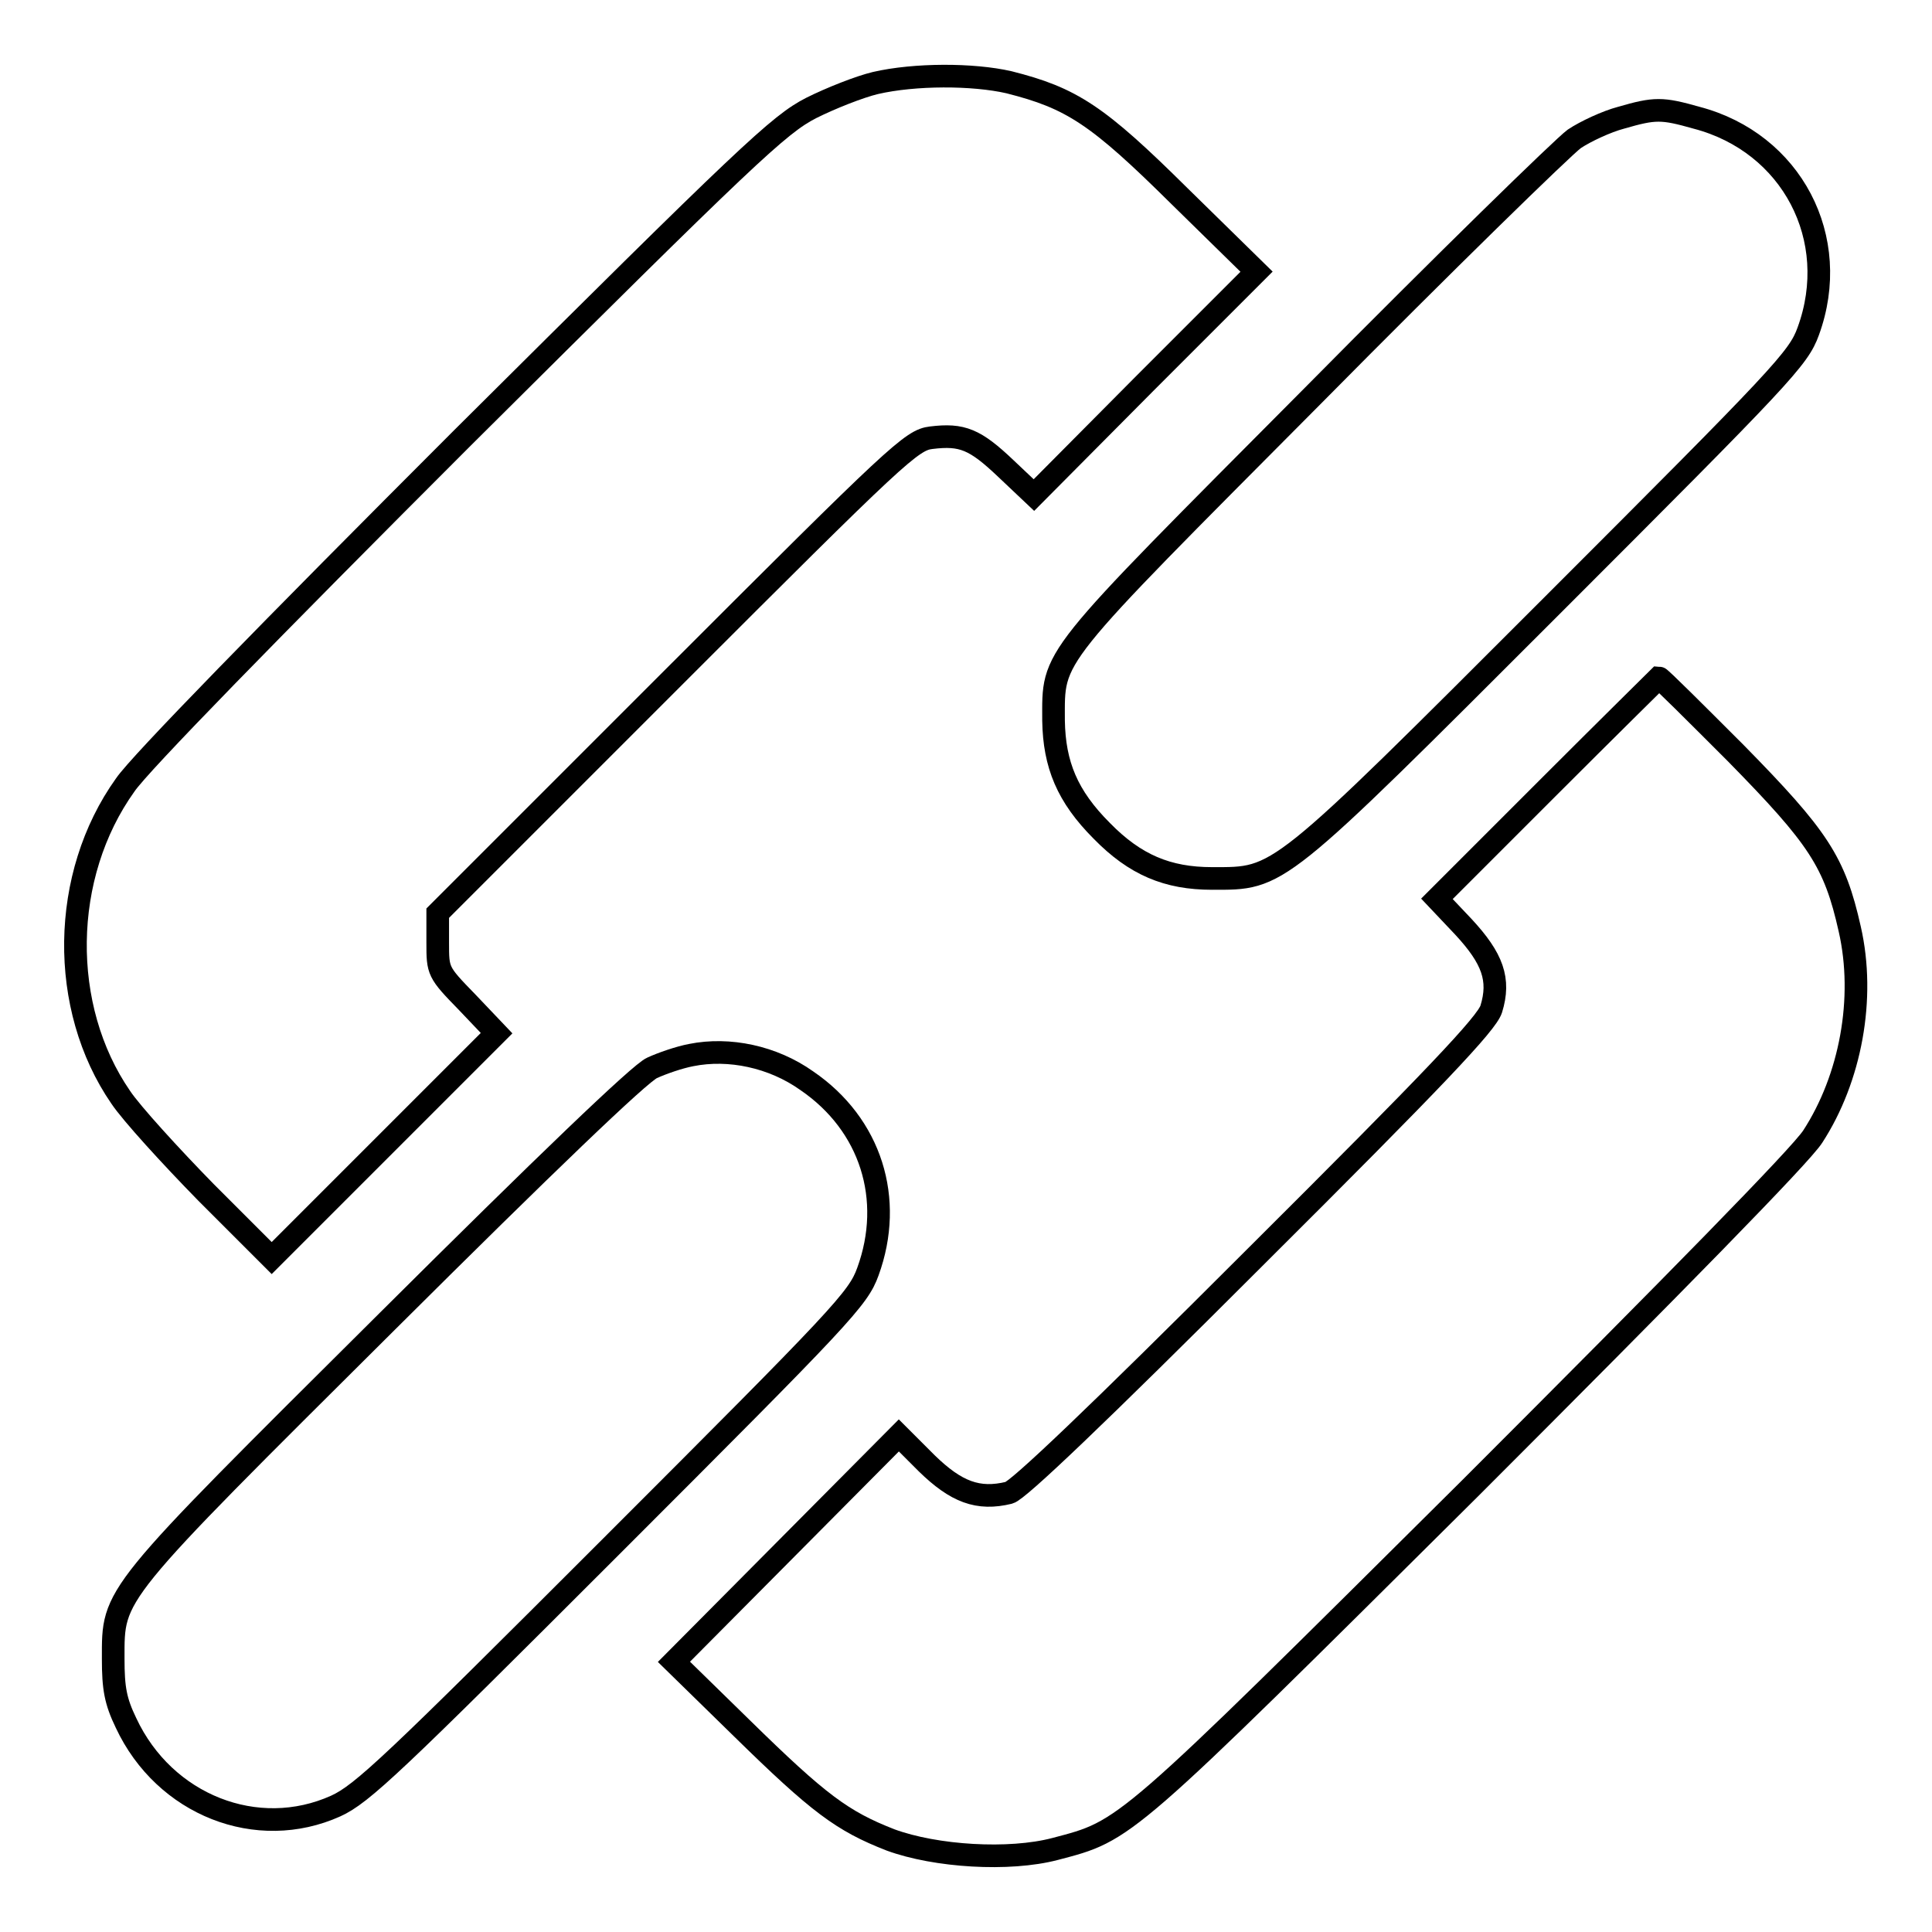
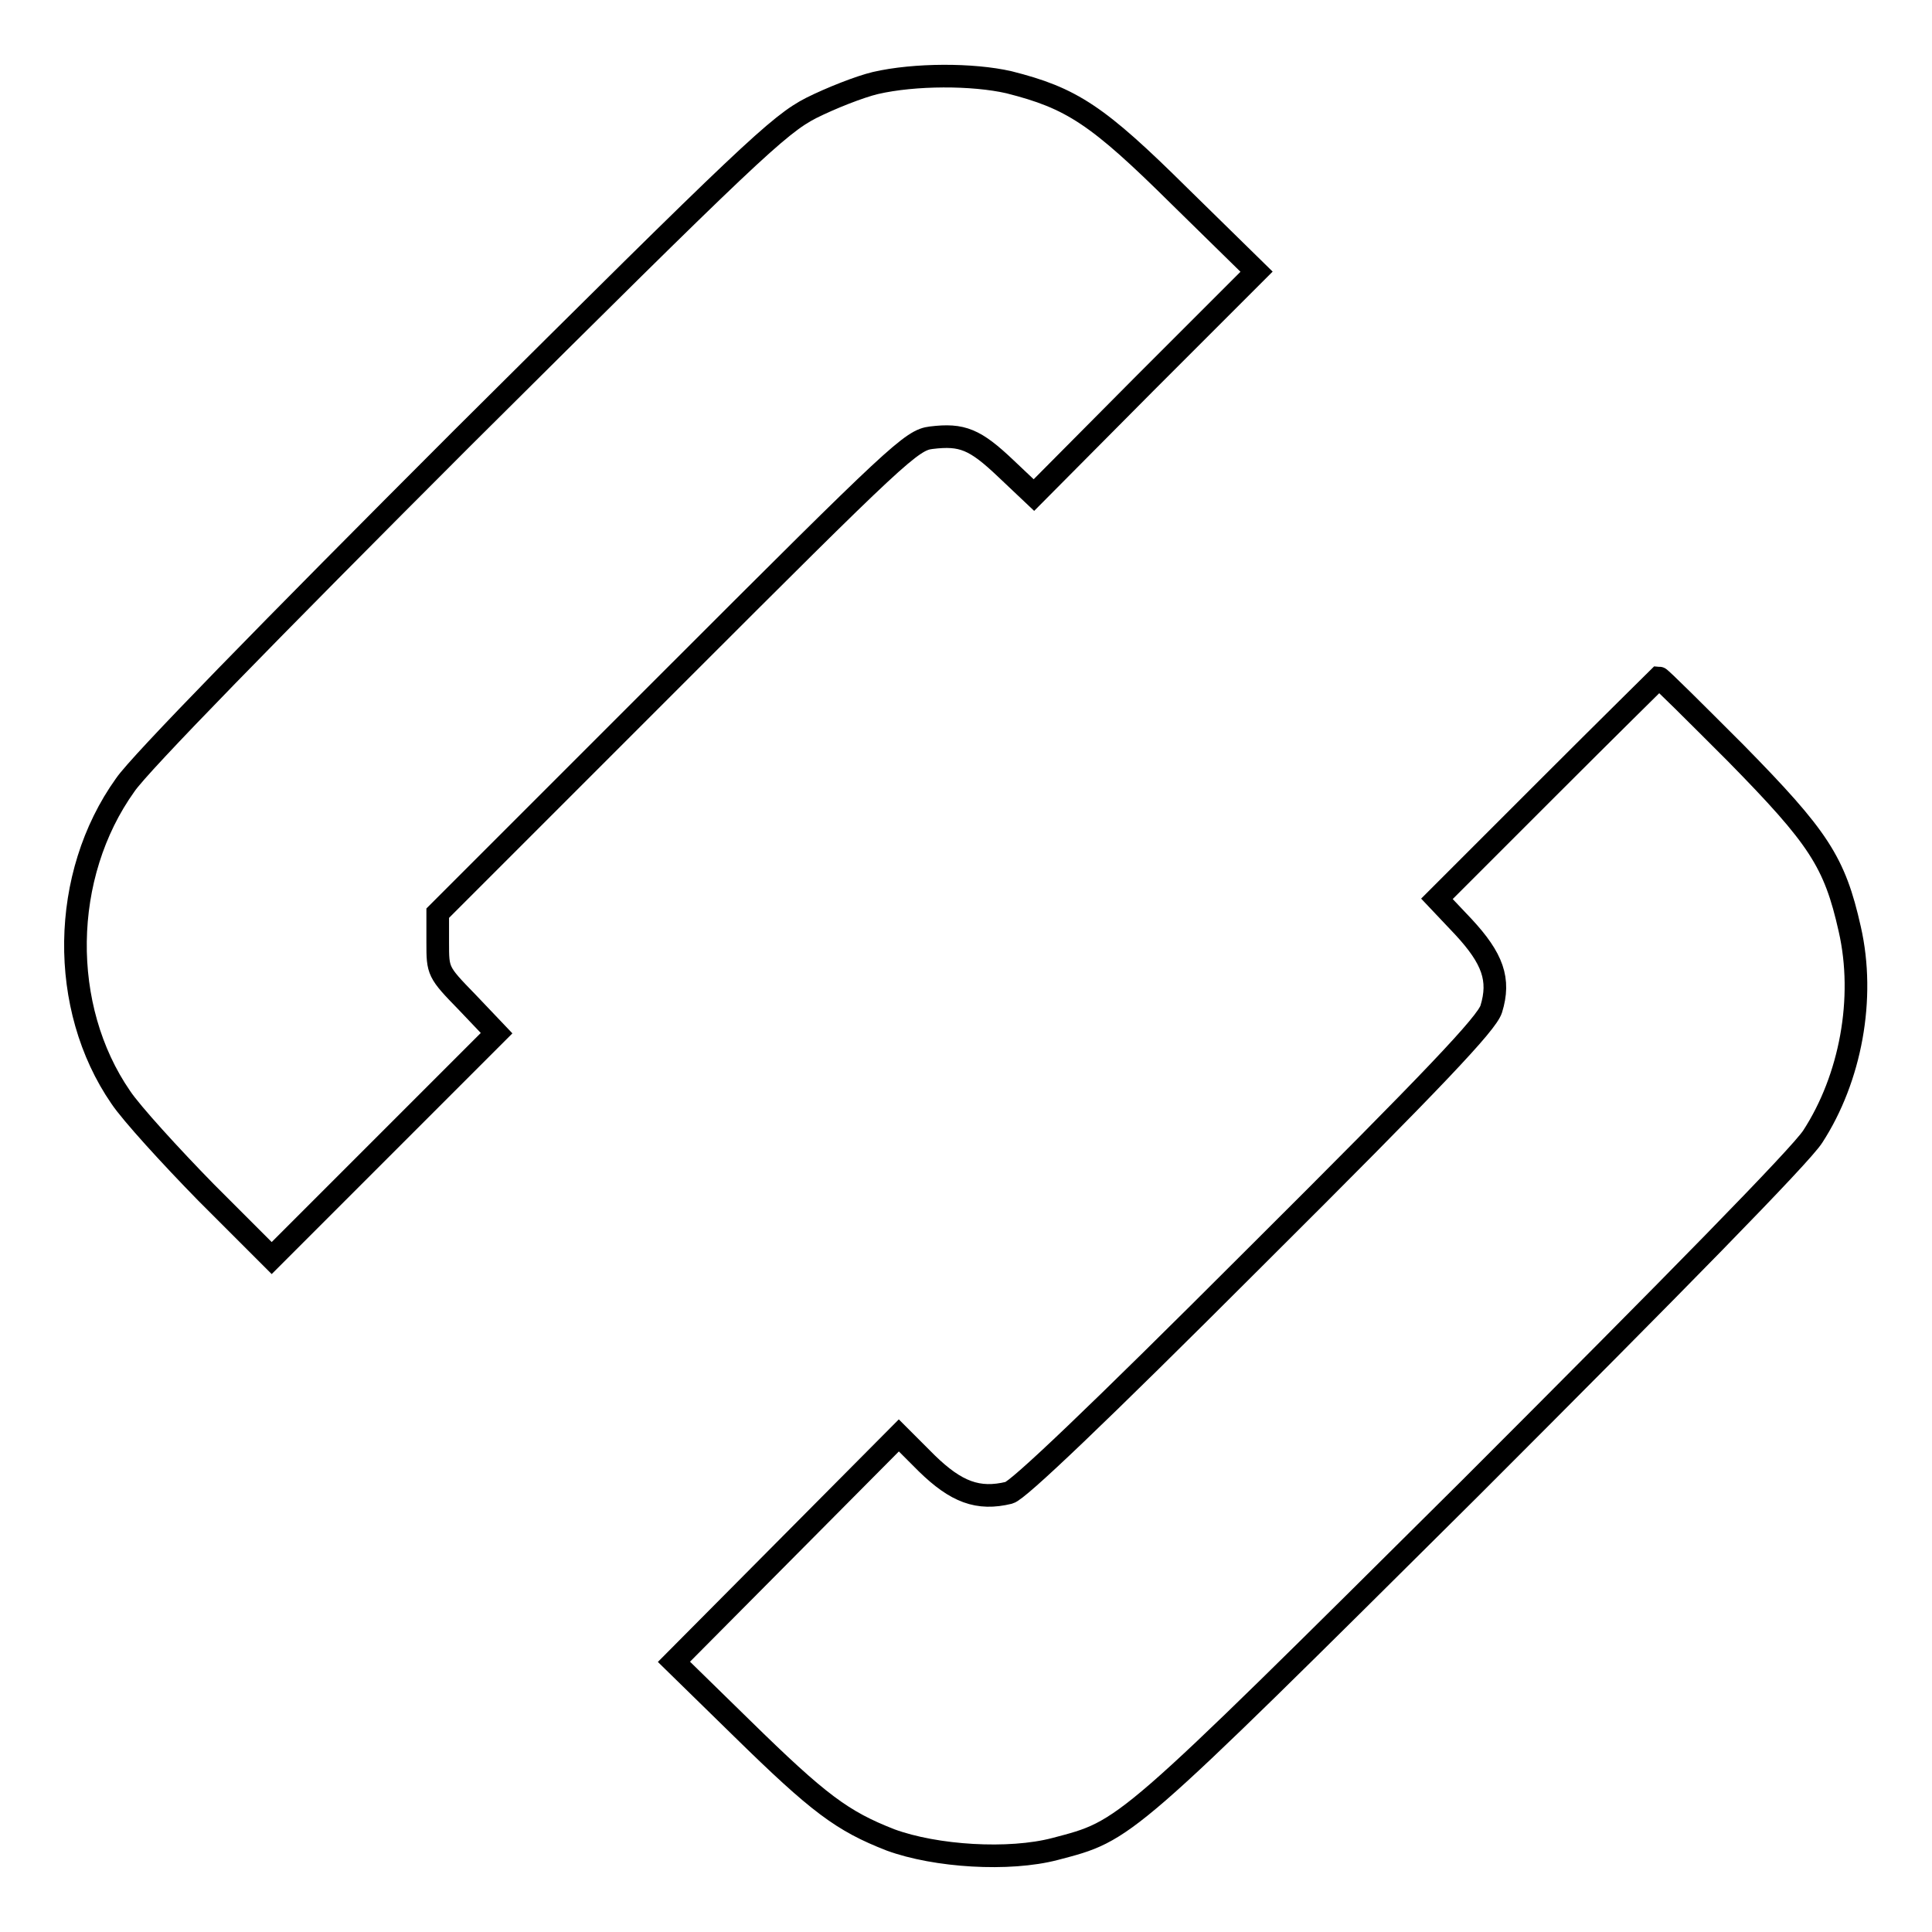
<svg xmlns="http://www.w3.org/2000/svg" version="1.1" x="0px" y="0px" viewBox="0 0 256 256" enable-background="new 0 0 256 256" xml:space="preserve">
  <g>
    <g>
      <g>
        <path stroke-width="3" fill-opacity="0" stroke="#000000" d="M116,11c-2.1,0.5-5.9,2-8.5,3.3c-4.3,2.2-8.3,6-46.2,43.7C35.7,83.6,18.5,101.2,16.6,104C8,116,7.8,133.5,16,145.4c1.4,2.1,6.6,7.8,11.3,12.6l8.7,8.7l14.9-14.9l14.9-14.9l-3.9-4.1c-3.9-4-3.9-4.1-3.9-7.9v-3.9l31.3-31.3c29.6-29.6,31.5-31.4,34.1-31.7c4.1-0.5,5.8,0.2,9.9,4.1l3.7,3.5l14.7-14.8l14.8-14.8l-10.2-10c-10.9-10.8-14.3-13-22.6-15.1C128.9,9.8,121.2,9.8,116,11z" />
-         <path stroke-width="3" fill-opacity="0" stroke="#000000" d="M214.8,15.6c-1.9,0.5-4.7,1.8-6.2,2.8c-1.5,1.1-17.1,16.3-34.6,34c-35.5,35.7-34.4,34.2-34.4,43.1c0.1,5.8,1.8,10,6.4,14.6c4.4,4.5,8.7,6.3,14.6,6.3c9,0,8.3,0.6,45-36.1c30.6-30.6,32.7-32.8,34-36.4c4.5-12.3-2.2-25-14.8-28.3C220.2,14.3,219.3,14.3,214.8,15.6z" />
        <path stroke-width="3" fill-opacity="0" stroke="#000000" d="M205,104.5l-14.6,14.6l3.5,3.7c3.9,4.2,4.9,7,3.7,10.9c-0.6,1.9-7.3,9-31.4,33c-20.9,20.9-31.3,30.8-32.5,31.1c-4.1,1-7-0.1-10.9-3.9l-3.7-3.7l-14.9,15l-14.9,15l9,8.8c10.2,10,13.3,12.3,19.7,14.8c6,2.2,15.7,2.8,21.8,1.2c9.5-2.5,8.7-1.8,55-47.8c27.1-27.1,43.8-44.1,45.4-46.6c5-7.7,7-18.3,4.9-27.5c-2-8.9-4.1-12.1-15.1-23.3c-5.4-5.4-10-10-10.2-10C219.7,89.9,213,96.5,205,104.5z" />
-         <path stroke-width="3" fill-opacity="0" stroke="#000000" d="M91.6,139.8c-1.6,0.3-3.9,1.1-5.2,1.7c-1.6,0.7-14.1,12.7-35.1,33.6C14.4,211.8,15,211,15,219.8c0,3.9,0.3,5.6,1.7,8.5c5.1,10.9,17.4,15.7,27.8,11c3.5-1.6,7.6-5.5,36.5-34.4c30.6-30.6,32.7-32.8,34-36.4c3.5-9.6,0.4-19.5-8.1-25.3C102.4,140,96.6,138.8,91.6,139.8z" />
      </g>
    </g>
  </g>
</svg>